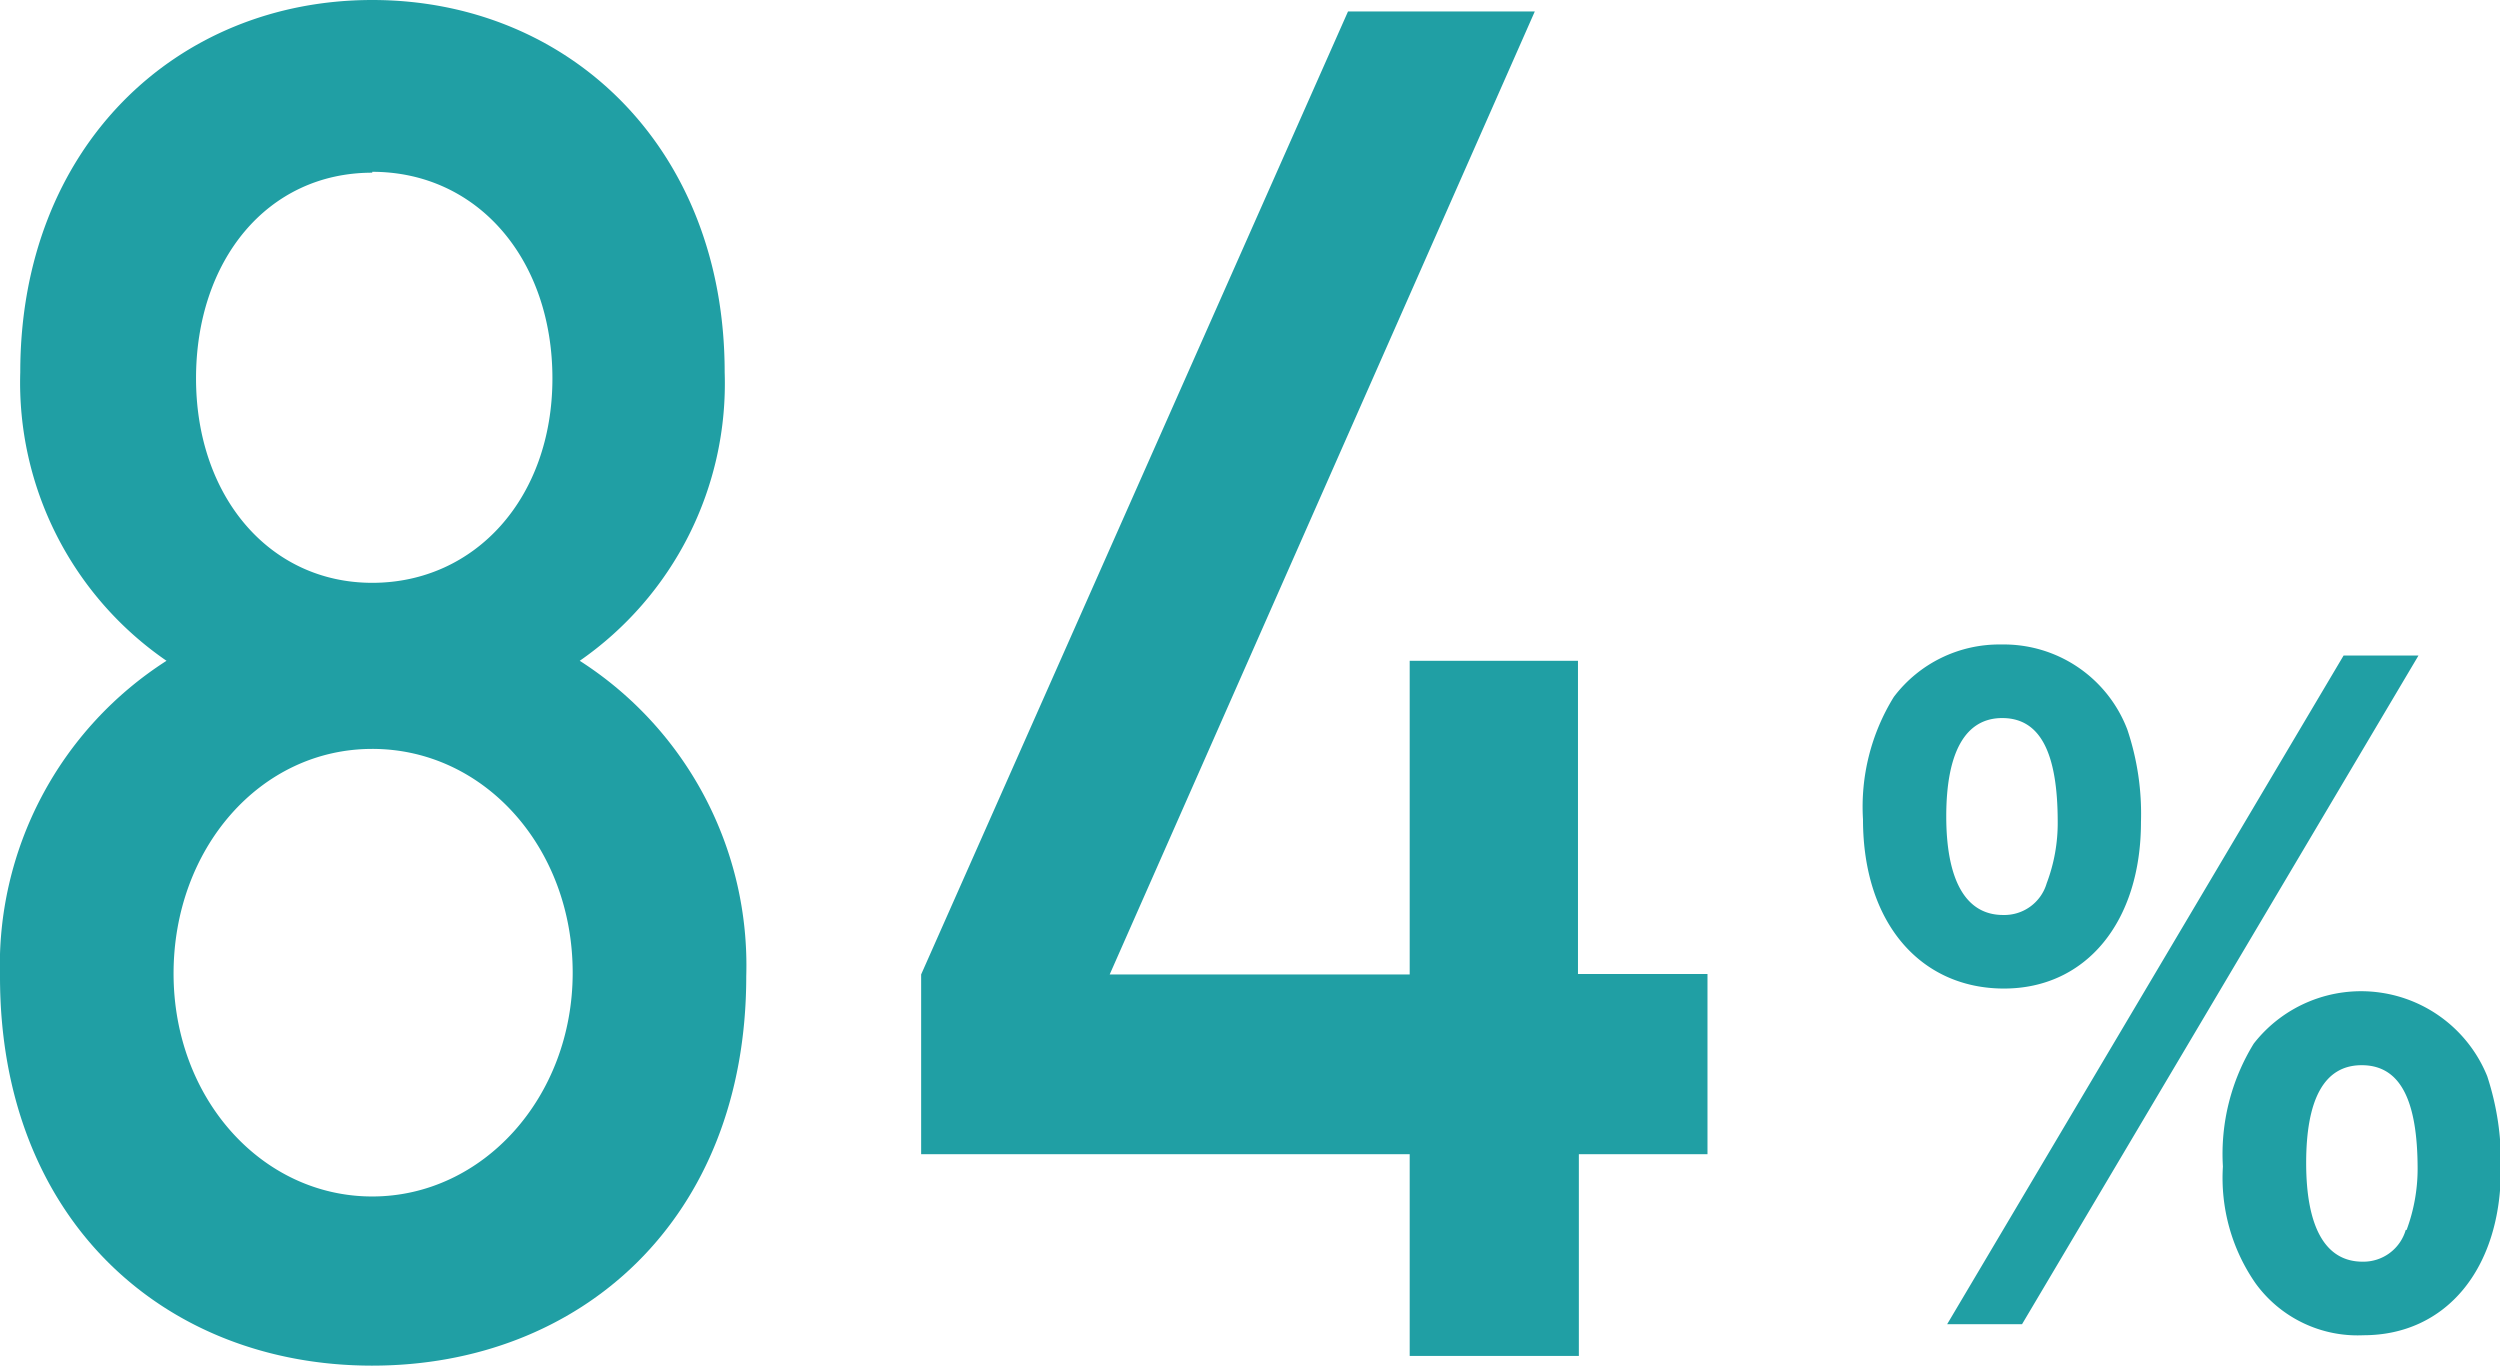
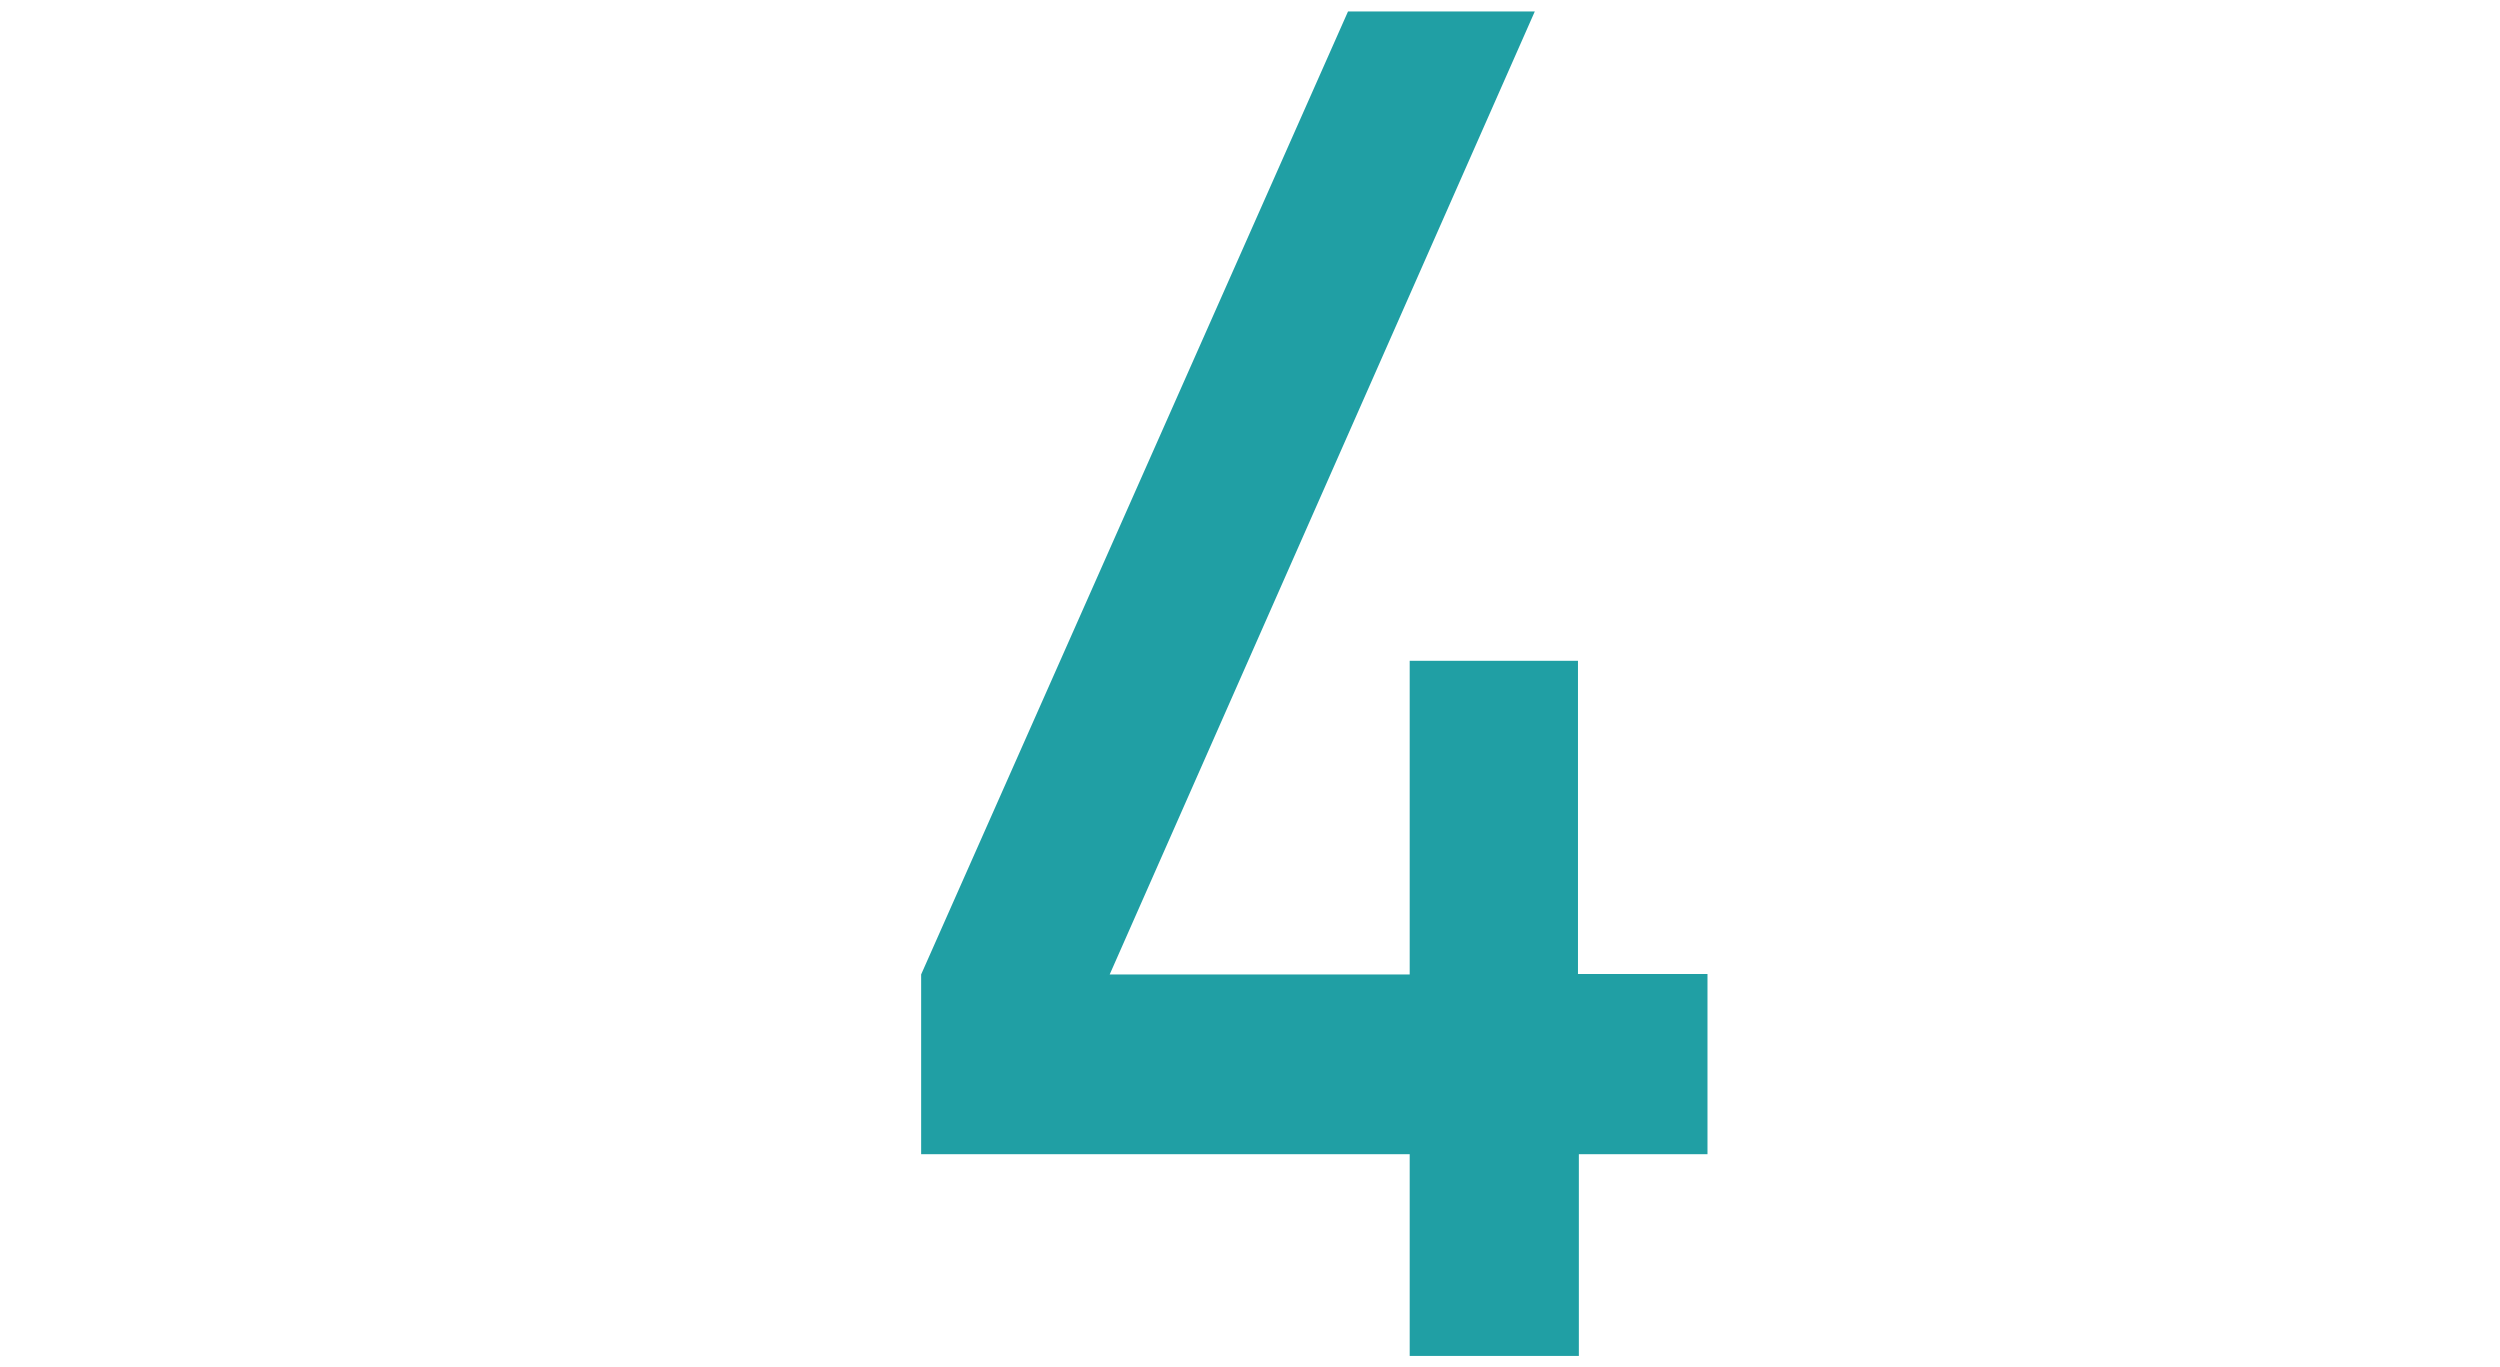
<svg xmlns="http://www.w3.org/2000/svg" viewBox="0 0 56.75 31.04">
  <g fill="#209fa4">
-     <path d="m8.45 31c-4.71 0-8.45-3.3-8.45-8.83a8.21 8.21 0 0 1 3.78-7.17 7.66 7.66 0 0 1 -3.32-6.55c0-5.11 3.54-8.45 7.99-8.45s8 3.34 8 8.45a7.66 7.66 0 0 1 -3.29 6.55 8.21 8.21 0 0 1 3.78 7.16c0 5.54-3.78 8.84-8.49 8.84zm0-14c-2.55 0-4.51 2.27-4.51 5.1s2 5.06 4.51 5.06 4.55-2.25 4.55-5.08-2-5.08-4.55-5.08zm0-13.08c-2.39 0-4 2-4 4.67s1.66 4.64 4 4.64 4.09-1.93 4.09-4.64-1.7-4.69-4.09-4.69z" />
    <path d="m35.84 26.2v4.58h-3.84v-4.58h-11.09v-4.08l9.69-21.86h4.24l-9.65 21.86h6.81v-7.12h3.82v7.11h2.94v4.09z" />
-     <path d="m48.29 16.56a6 6 0 0 1 .31 2.1c0 2.26-1.24 3.78-3.11 3.78s-3.2-1.46-3.2-3.84a4.74 4.74 0 0 1 .7-2.78 3 3 0 0 1 2.44-1.19 3 3 0 0 1 2.86 1.93zm6.61-1.68-9 15.18h-1.7l9-15.18zm-8.44 5.17a3.86 3.86 0 0 0 .25-1.39c0-1.6-.41-2.36-1.26-2.36s-1.27.8-1.27 2.23.43 2.24 1.29 2.24a1 1 0 0 0 .99-.72zm10 4.38a6.26 6.26 0 0 1 .31 2.11c0 2.27-1.25 3.77-3.12 3.77a2.86 2.86 0 0 1 -2.45-1.18 4.19 4.19 0 0 1 -.74-2.65 4.78 4.78 0 0 1 .7-2.79 3.09 3.09 0 0 1 5.3.74zm-1.83 3.49a4 4 0 0 0 .25-1.38c0-1.6-.41-2.36-1.27-2.36s-1.26.79-1.26 2.22.42 2.24 1.28 2.24a1 1 0 0 0 .98-.72z" />
  </g>
</svg>